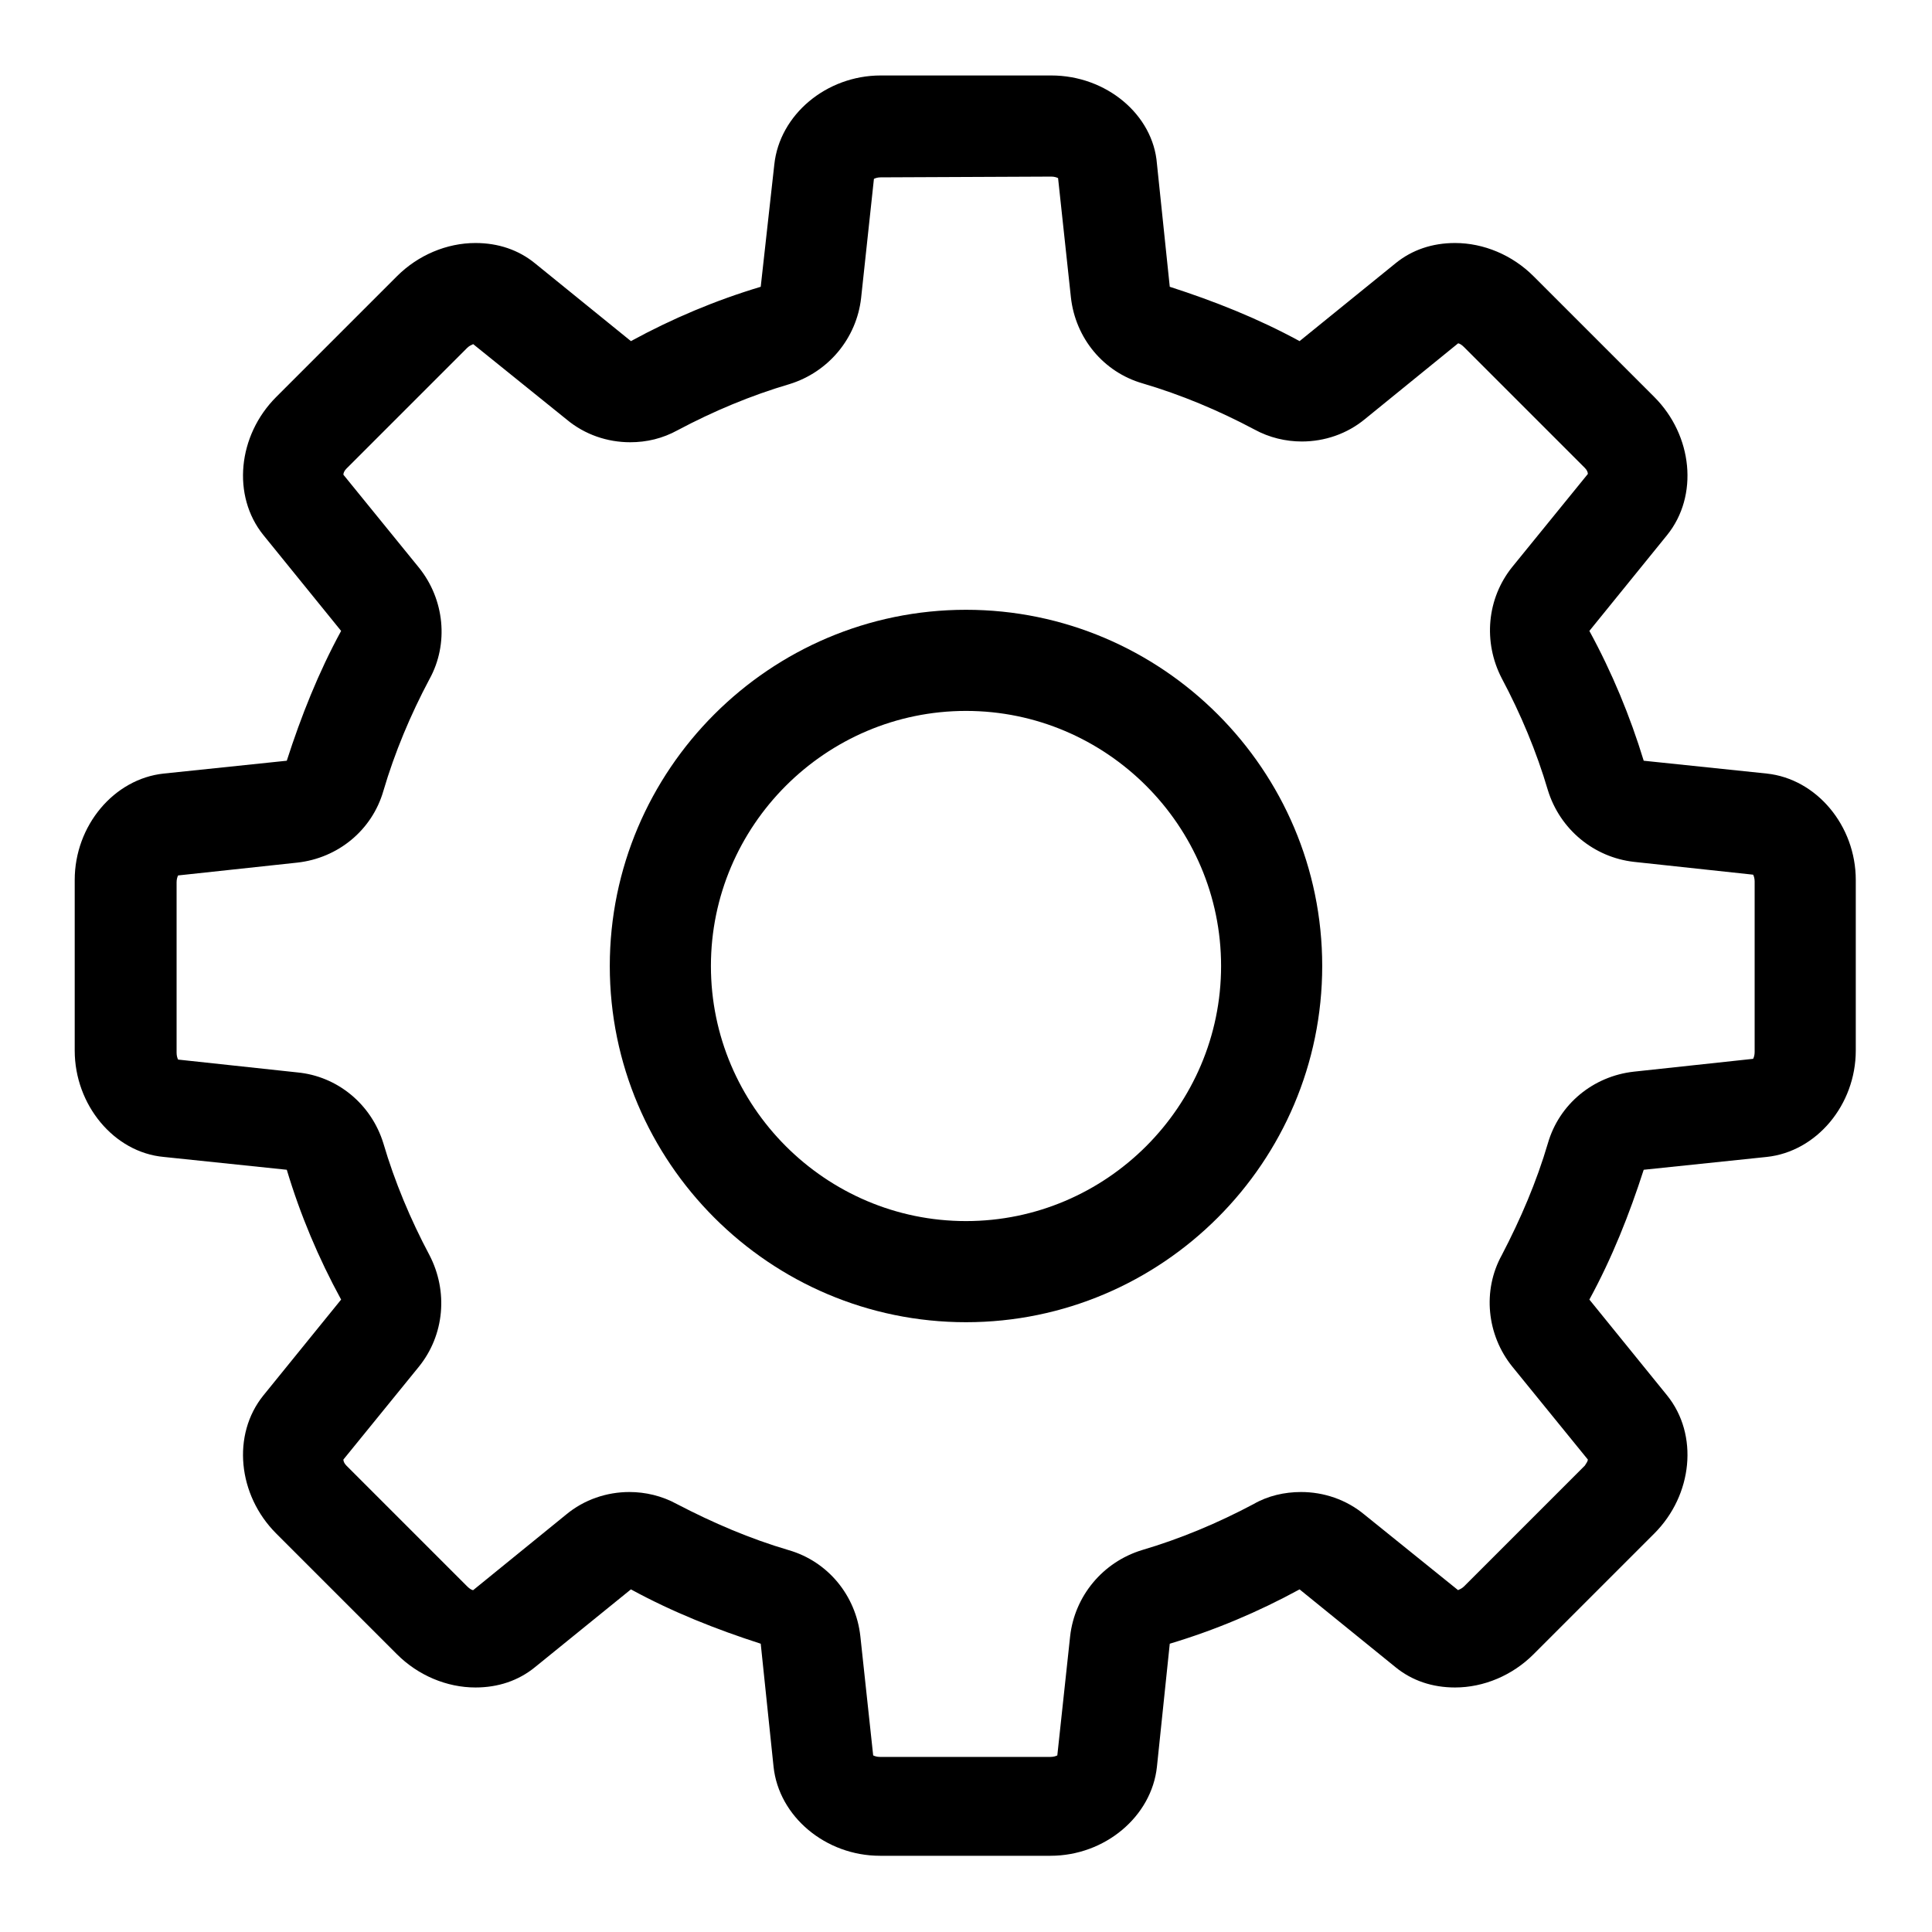
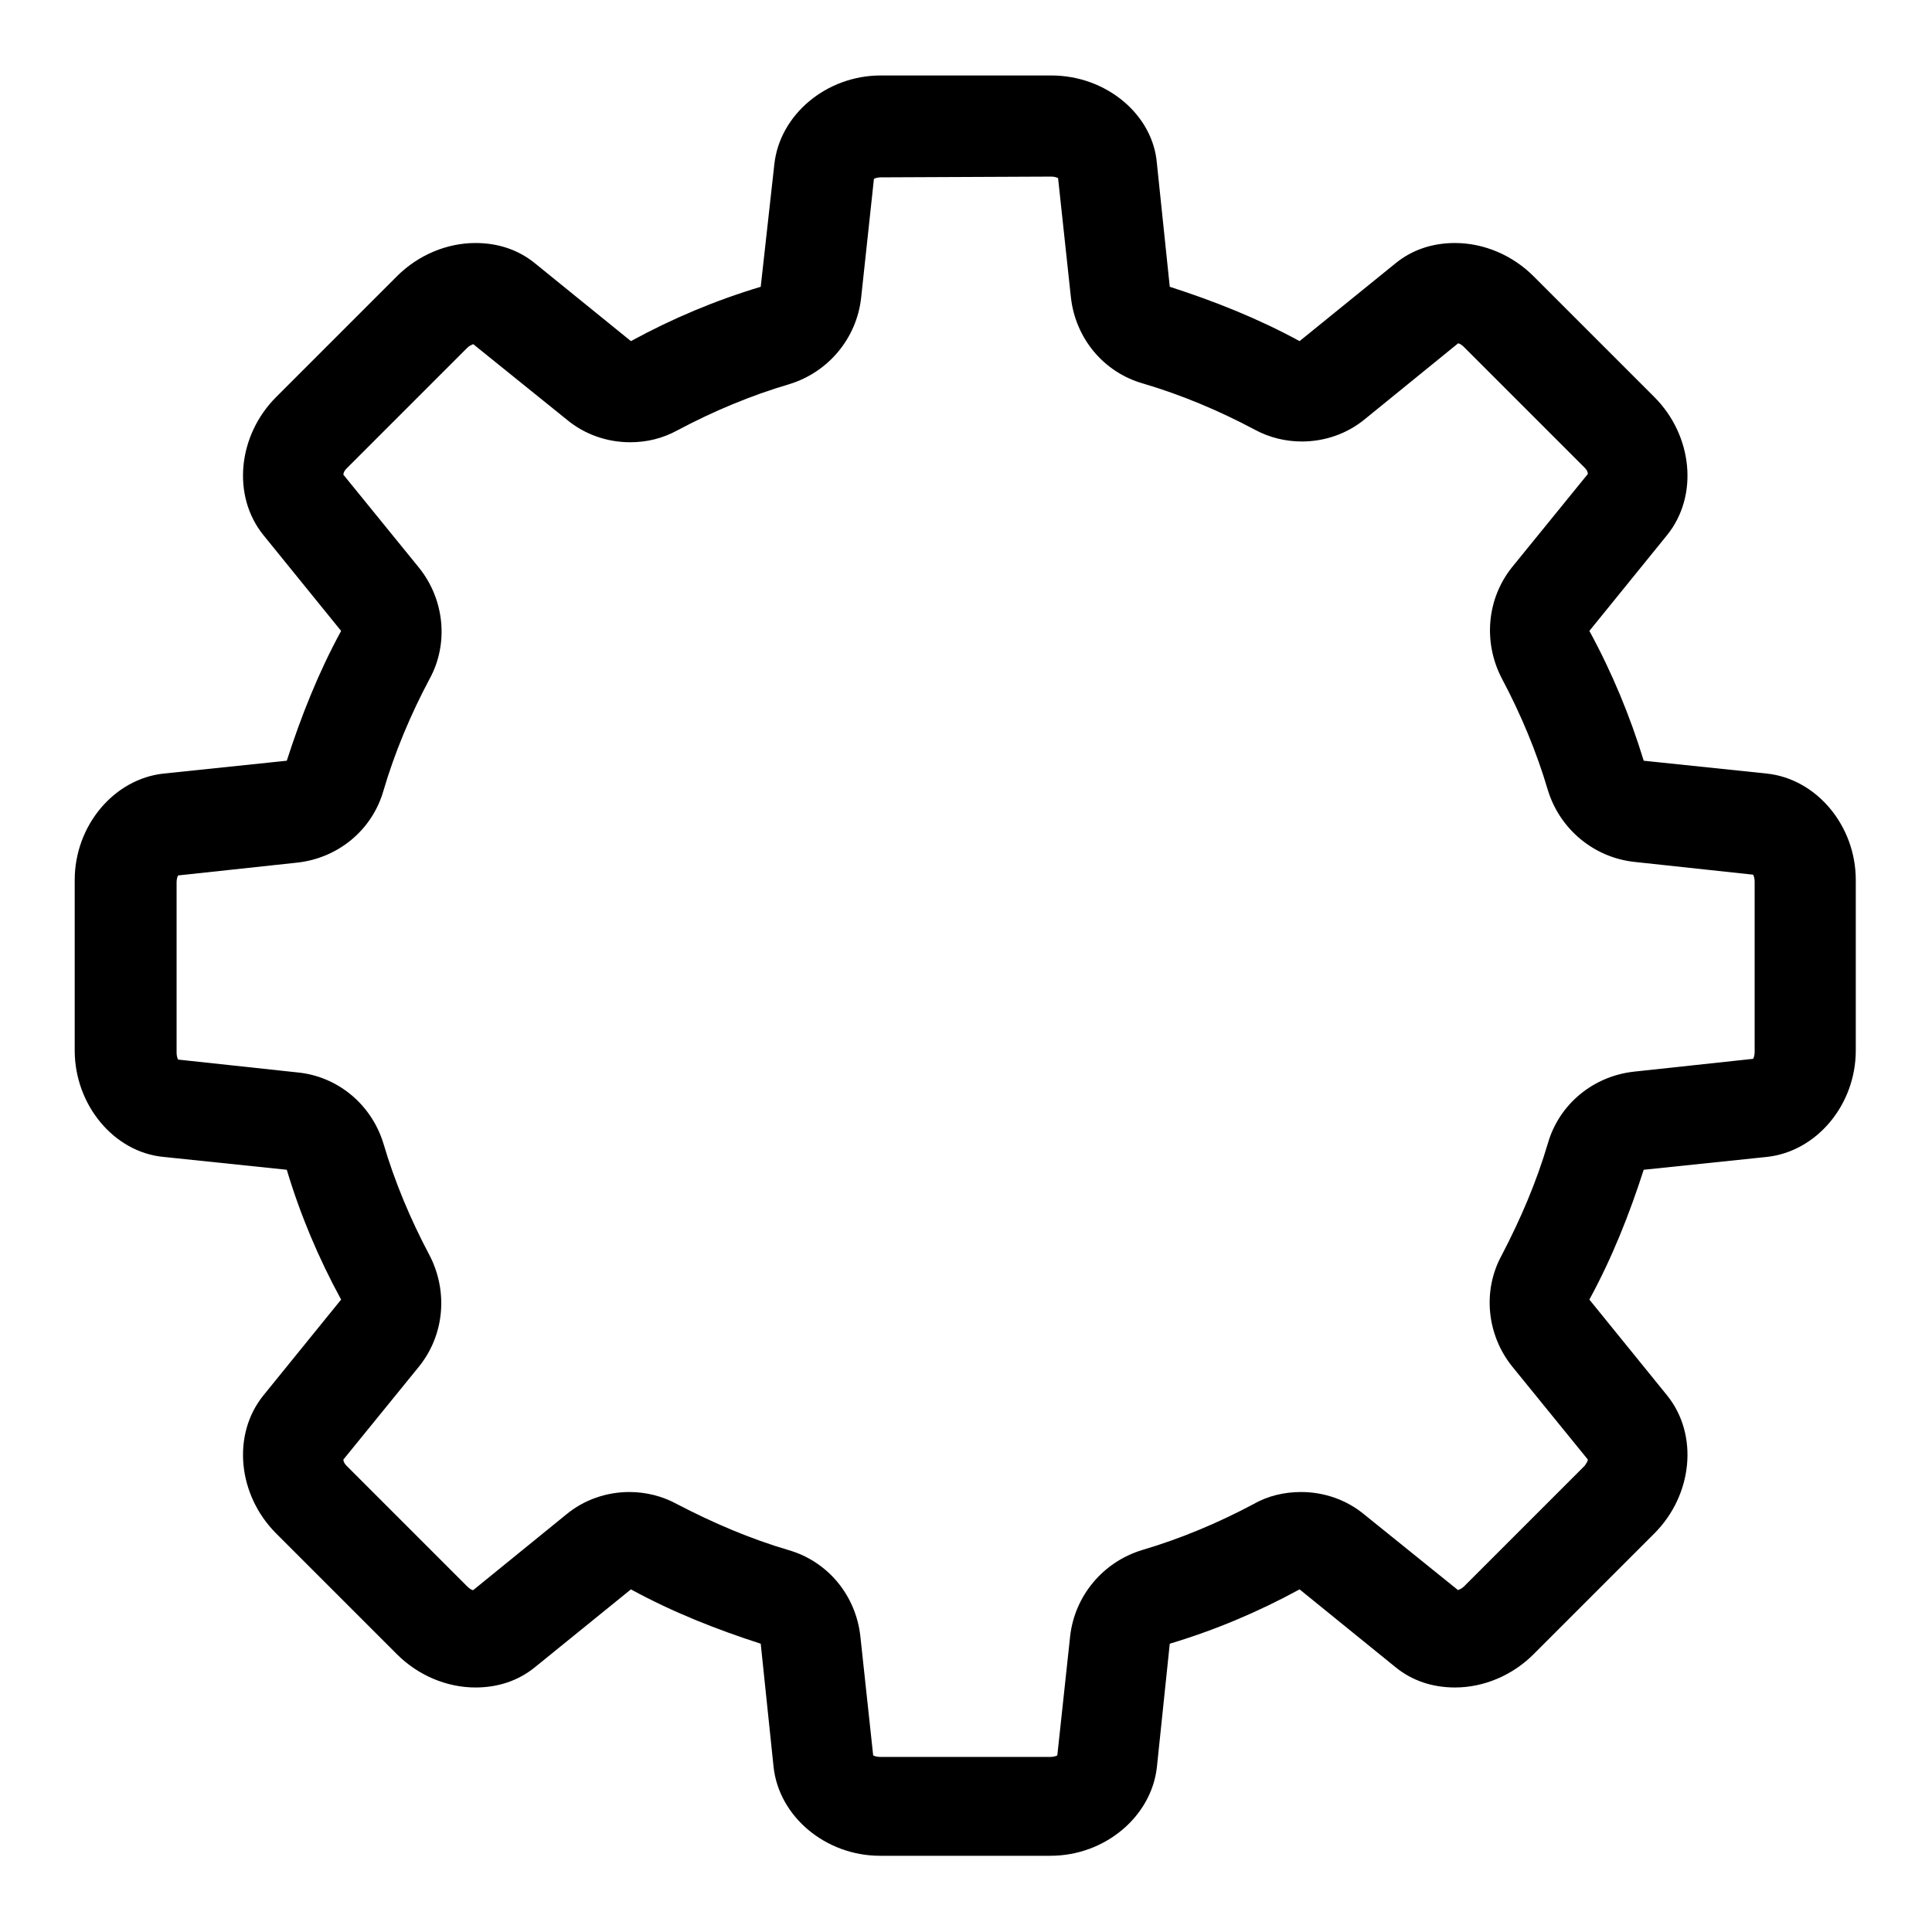
<svg xmlns="http://www.w3.org/2000/svg" version="1.1" x="0px" y="0px" viewBox="0 0 256 256" enable-background="new 0 0 256 256" xml:space="preserve">
  <g>
    <g>
-       <path fill="#000000" d="M128,94.2c18.6,0,33.8,15.2,33.8,33.8c0,18.6-15.2,33.8-33.8,33.8c-18.6,0-33.8-15.2-33.8-33.8C94.2,109.4,109.4,94.2,128,94.2 M128,80.8c-26,0-47.2,21.2-47.2,47.2c0,26,21.2,47.2,47.2,47.2c26,0,47.2-21.2,47.2-47.2C175.2,102,154,80.8,128,80.8L128,80.8z" />
      <path fill="#000000" d="M139.3,23.4c0.4,0,0.7,0.1,0.9,0.2l1.7,15.8c0.6,5.4,4.3,9.9,9.5,11.4c5.1,1.5,10.1,3.6,14.8,6.1c2,1.1,4.2,1.6,6.3,1.6c3,0,6-1,8.4-3l12.3-10c0.2,0,0.5,0.2,0.8,0.5l16,16c0.3,0.3,0.4,0.6,0.4,0.8l-10,12.3c-3.4,4.2-3.9,10-1.4,14.8c2.5,4.7,4.6,9.7,6.1,14.8c1.6,5.2,6.1,8.9,11.4,9.5l15.8,1.7c0.1,0.2,0.2,0.5,0.2,0.9v22.6c0,0.4-0.1,0.7-0.2,0.9l-15.8,1.7c-5.4,0.6-9.9,4.3-11.4,9.5c-1.5,5.1-3.6,10-6.1,14.8c-2.6,4.7-2,10.6,1.4,14.8l10,12.3c0,0.2-0.2,0.5-0.4,0.8l-16,16c-0.3,0.3-0.6,0.4-0.8,0.5l-12.4-10c-2.4-2-5.4-3-8.4-3c-2.2,0-4.4,0.5-6.3,1.6c-4.7,2.5-9.7,4.6-14.8,6.1c-5.2,1.6-8.9,6.1-9.5,11.4l-1.7,15.8c-0.2,0.1-0.5,0.2-0.9,0.2h-22.6c-0.4,0-0.7-0.1-0.9-0.2l-1.7-15.8c-0.6-5.4-4.3-9.9-9.5-11.4c-5.1-1.5-10-3.6-14.8-6.1c-2-1.1-4.2-1.6-6.3-1.6c-3,0-6,1-8.4,3l-12.3,10c-0.2,0-0.5-0.2-0.8-0.5l-16-16c-0.3-0.3-0.4-0.6-0.4-0.8l10-12.3c3.4-4.2,3.9-10,1.4-14.8c-2.5-4.7-4.6-9.7-6.1-14.8c-1.6-5.2-6.1-8.9-11.4-9.4l-15.8-1.7c-0.1-0.2-0.2-0.5-0.2-0.9v-22.6c0-0.4,0.1-0.7,0.2-0.9l15.8-1.7c5.4-0.6,9.9-4.3,11.4-9.5c1.5-5.1,3.6-10.1,6.1-14.8c2.6-4.7,2-10.6-1.4-14.8l-10-12.3c0-0.2,0.1-0.5,0.4-0.8l16-16c0.3-0.3,0.6-0.4,0.8-0.5l12.4,10c2.4,2,5.4,3,8.4,3c2.2,0,4.3-0.5,6.3-1.6c4.7-2.5,9.7-4.6,14.8-6.1c5.2-1.6,8.9-6.1,9.5-11.4l1.7-15.8c0.2-0.1,0.5-0.2,0.9-0.2L139.3,23.4 M139.3,10h-22.6c-7.2,0-13.4,5.2-14.1,11.8L100.8,38c-6,1.8-11.7,4.2-17.2,7.2L70.9,34.9c-2.2-1.8-4.9-2.7-7.9-2.7c-3.8,0-7.6,1.6-10.4,4.4l-16,16c-5.1,5.1-5.9,13.1-1.7,18.3l10.3,12.7c-3,5.5-5.3,11.3-7.2,17.2l-16.3,1.7c-6.6,0.7-11.8,6.9-11.8,14.1v22.6c0,7.2,5.2,13.5,11.8,14.1l16.3,1.7c1.8,6,4.2,11.7,7.2,17.2l-10.3,12.7c-4.2,5.2-3.4,13.2,1.7,18.3l16,16c2.8,2.8,6.6,4.4,10.4,4.4c3,0,5.7-0.9,7.9-2.7l12.7-10.3c5.5,3,11.3,5.3,17.2,7.2l1.7,16.3c0.7,6.6,6.9,11.8,14.1,11.8h22.6c7.2,0,13.4-5.2,14.1-11.8l1.7-16.3c6-1.8,11.7-4.2,17.2-7.2l12.7,10.3c2.2,1.8,4.9,2.7,7.9,2.7c3.8,0,7.6-1.6,10.4-4.4l16-16c5.1-5.1,5.9-13.1,1.7-18.3l-10.3-12.7c3-5.5,5.3-11.3,7.2-17.2l16.3-1.7c6.6-0.7,11.8-6.9,11.8-14.1v-22.6c0-7.2-5.2-13.4-11.8-14.1l-16.3-1.7c-1.8-5.9-4.2-11.7-7.2-17.2l10.3-12.7c4.2-5.2,3.4-13.2-1.7-18.3l-16-16c-2.8-2.8-6.6-4.4-10.4-4.4c-3,0-5.7,0.9-7.9,2.7l-12.7,10.3c-5.5-3-11.3-5.3-17.2-7.2l-1.7-16.3C152.8,15.2,146.6,10,139.3,10L139.3,10z" />
    </g>
  </g>
</svg>